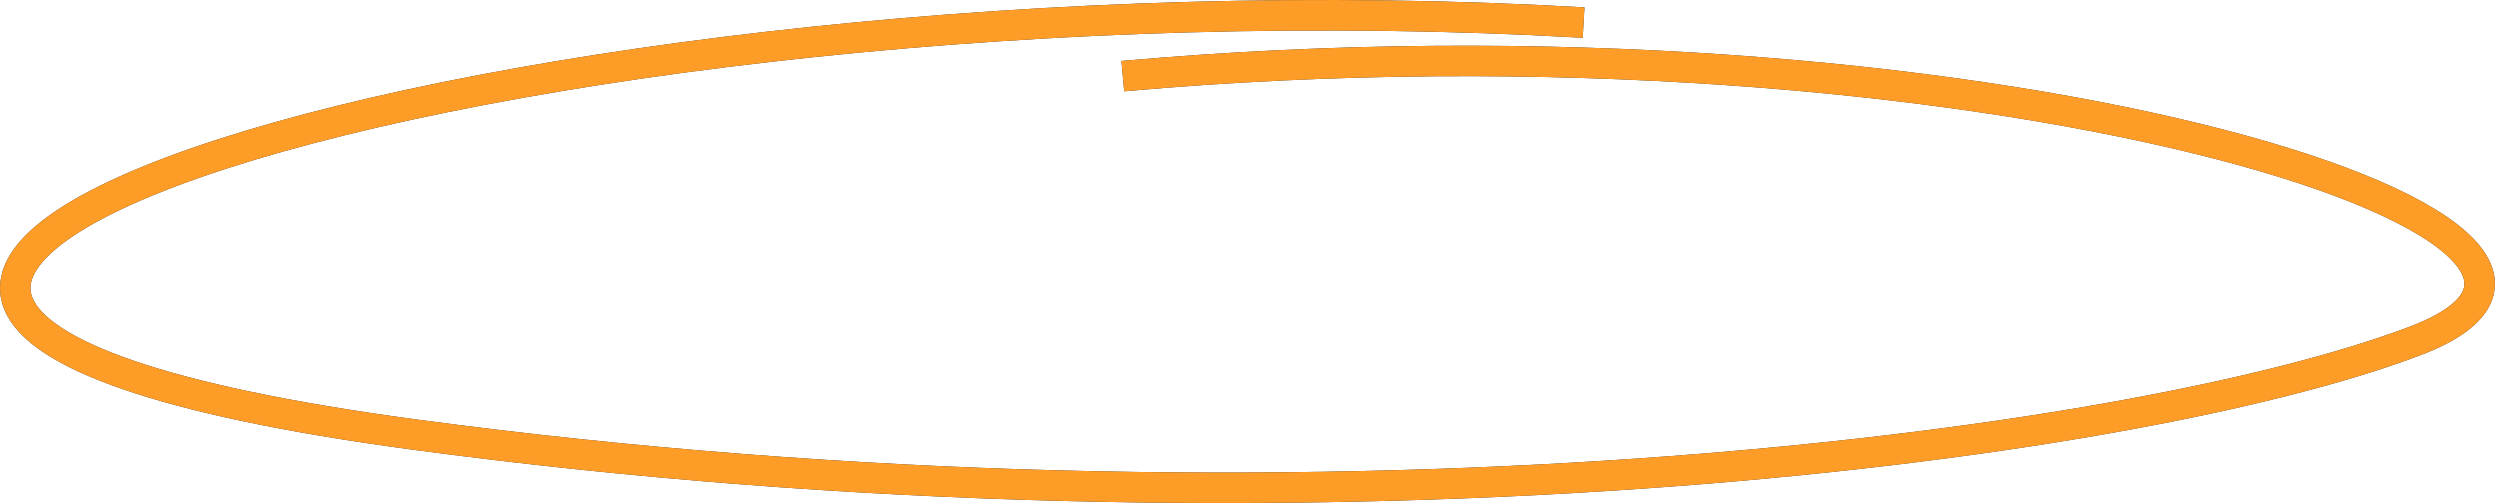
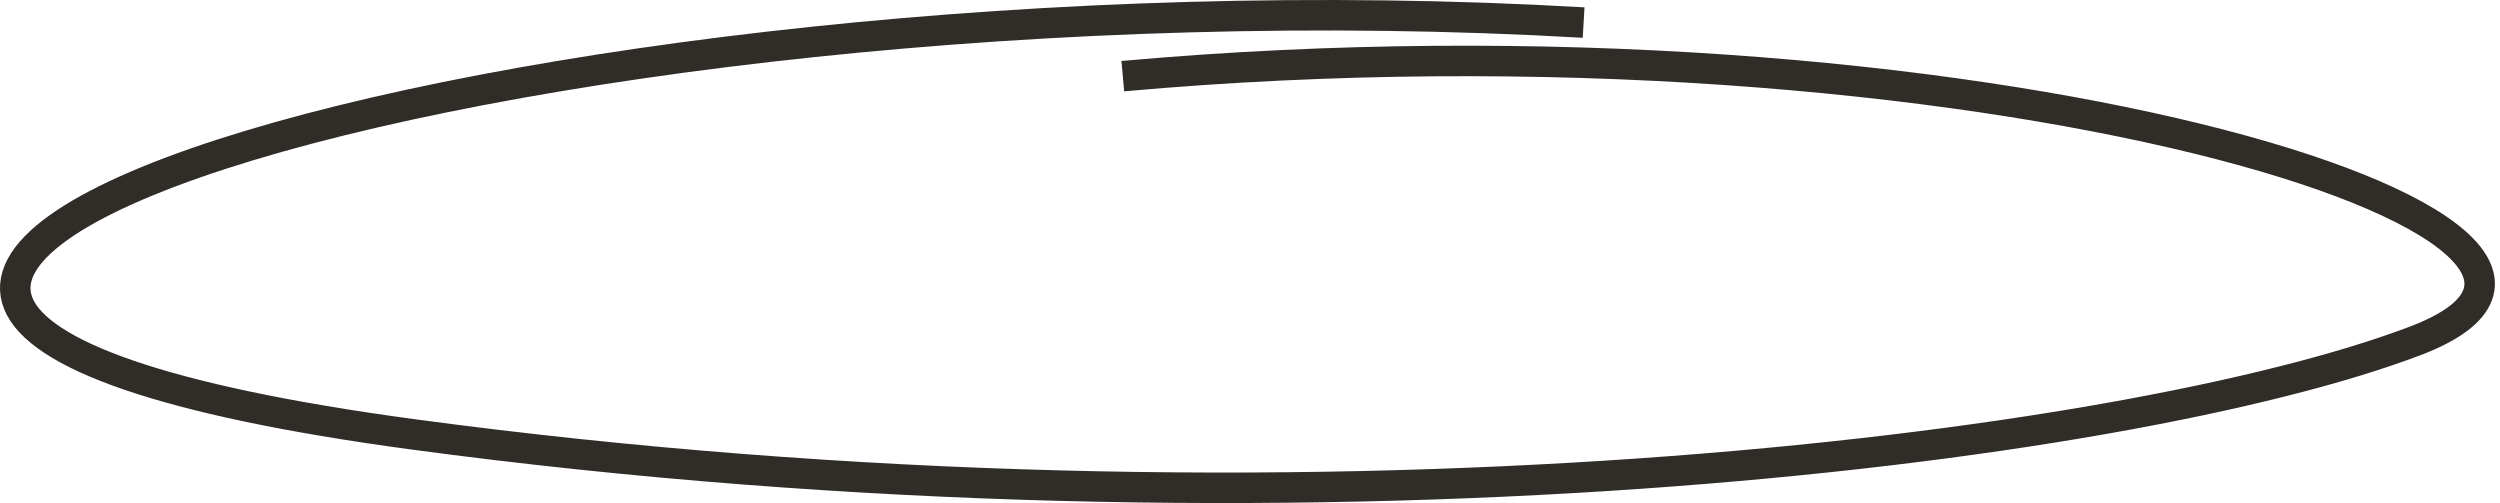
<svg xmlns="http://www.w3.org/2000/svg" width="492" height="99" viewBox="0 0 492 99" fill="none">
  <path d="M311.654 4.443C104.266 -7.564 -119.053 58.53 81.336 85.489C256.112 109.002 418.291 88.724 475.291 67.095C532.29 45.466 388.718 -0.06 220.967 14.986" stroke="#302D28" stroke-width="6" />
-   <path d="M311.654 4.443C104.266 -7.564 -119.053 58.53 81.336 85.489C256.112 109.002 418.291 88.724 475.291 67.095C532.29 45.466 388.718 -0.06 220.967 14.986" stroke="#FE9C28" stroke-width="6" />
</svg>